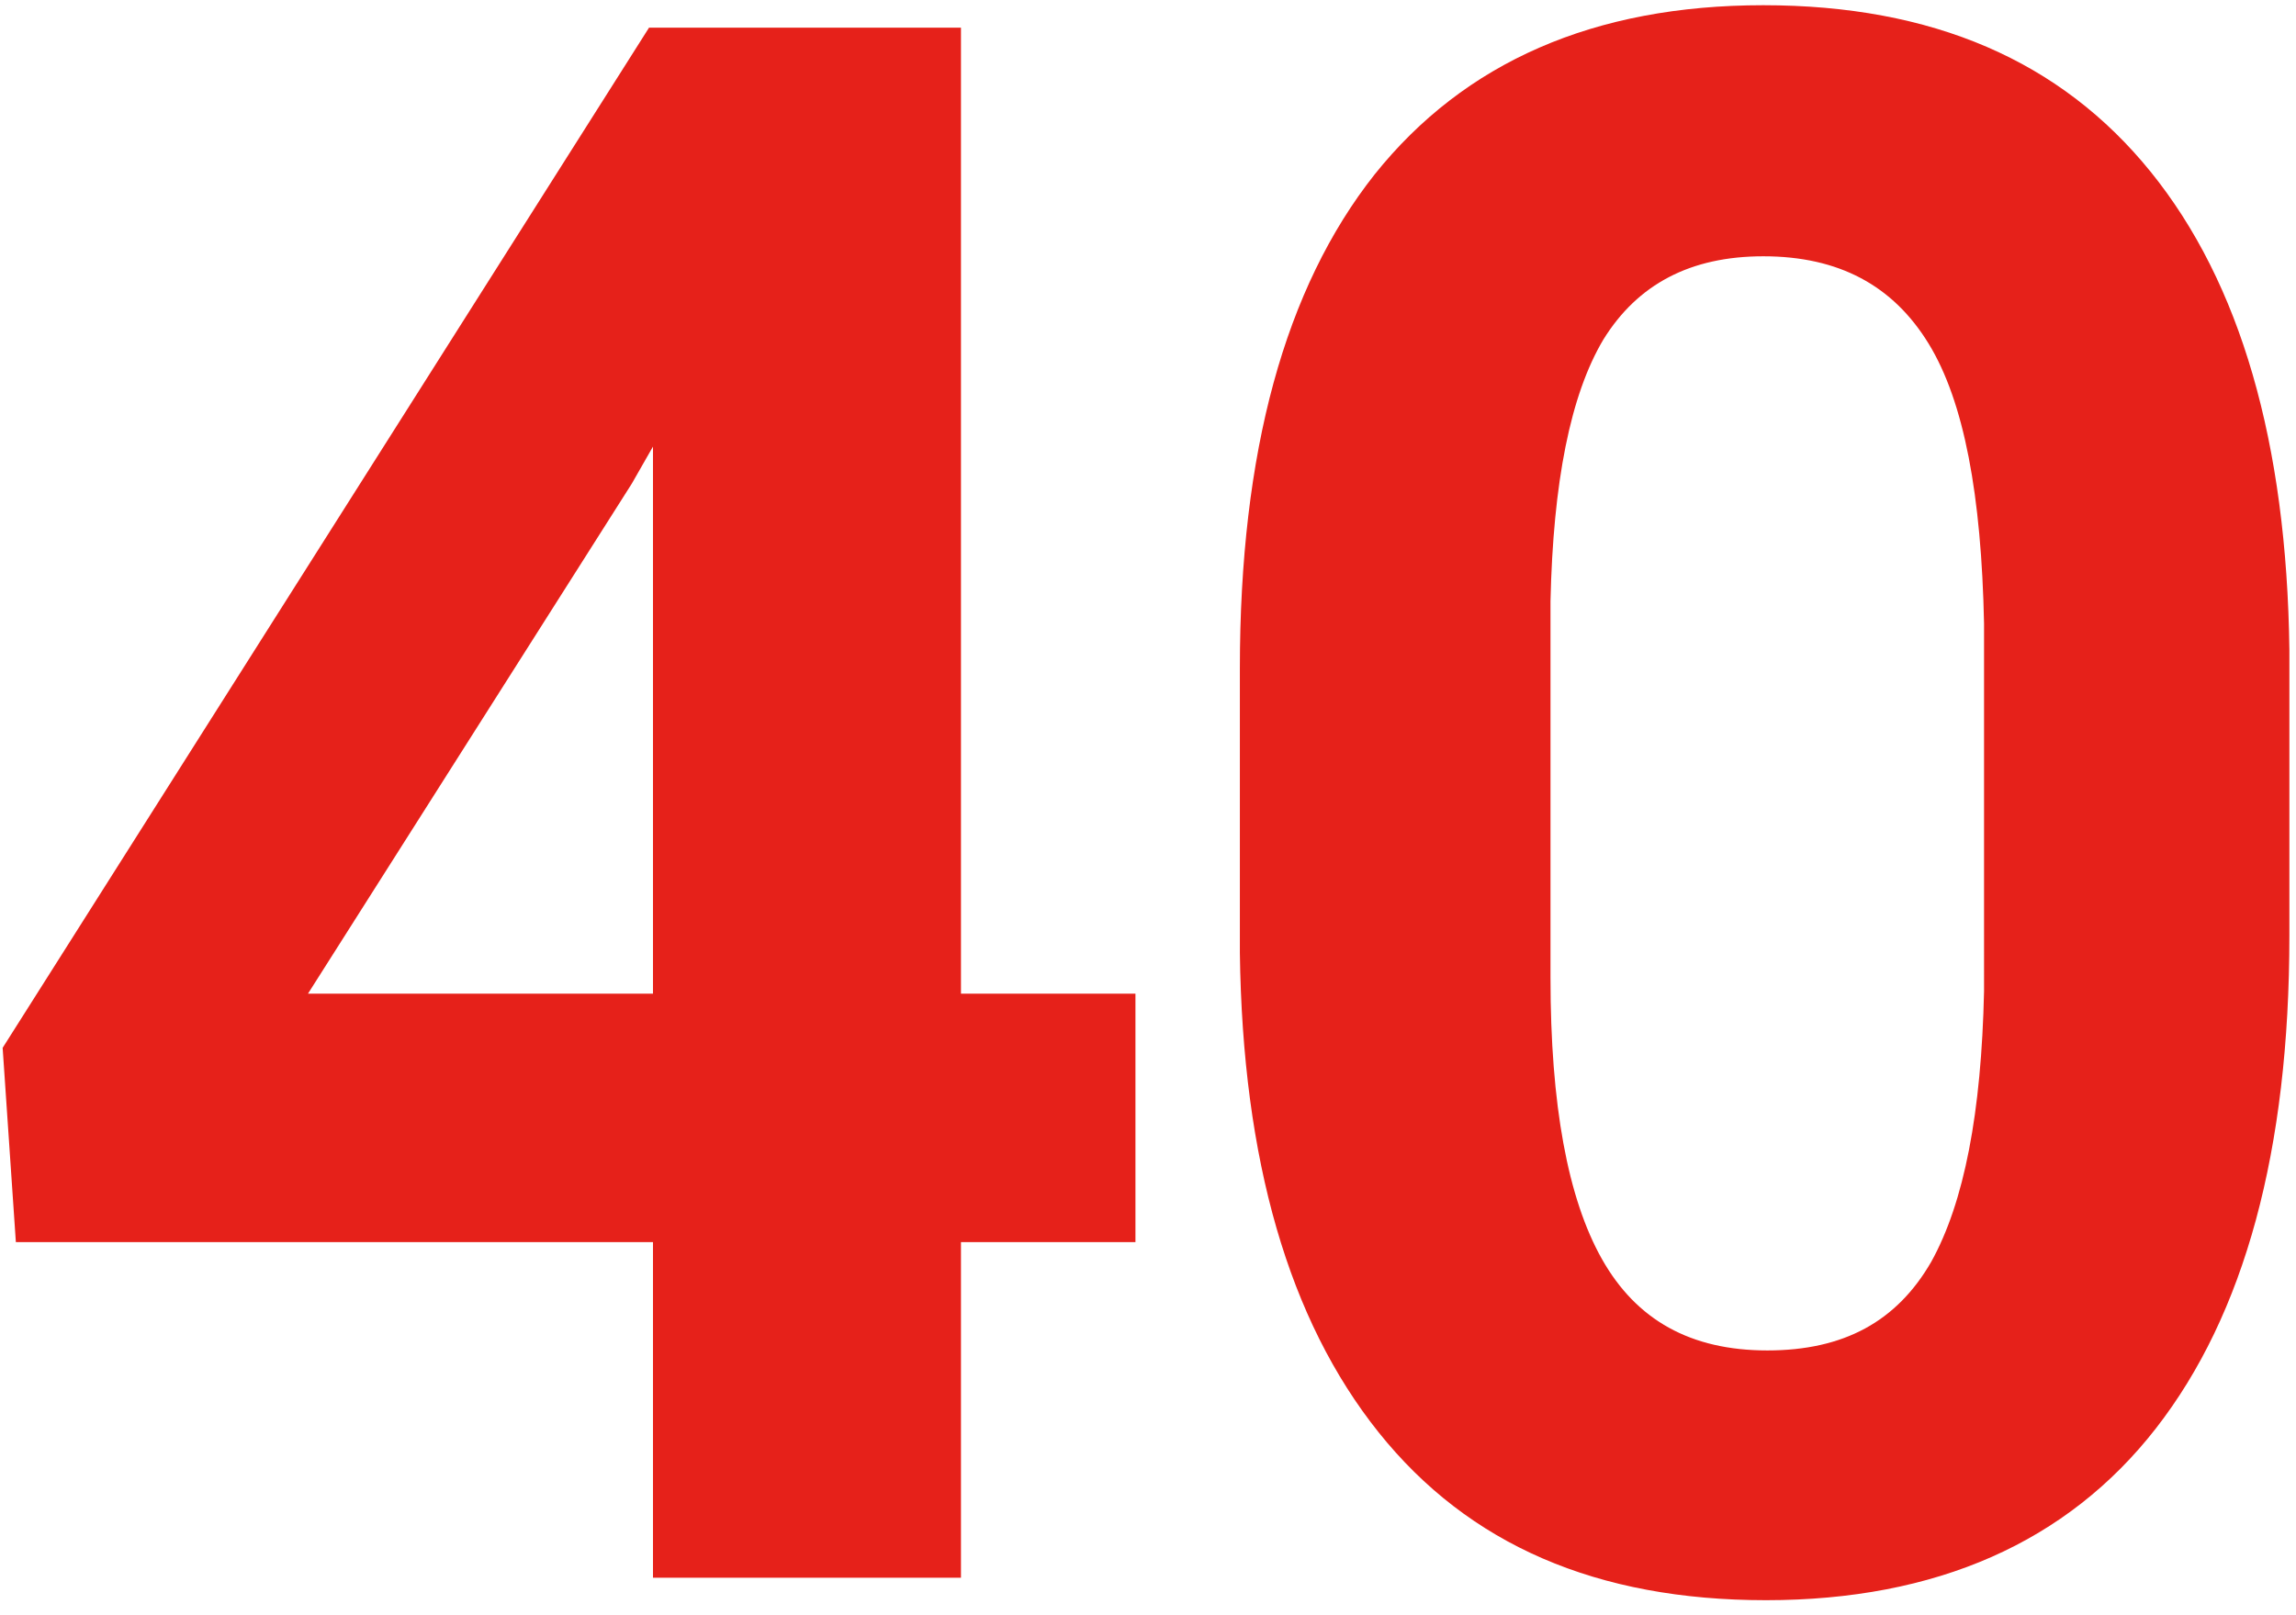
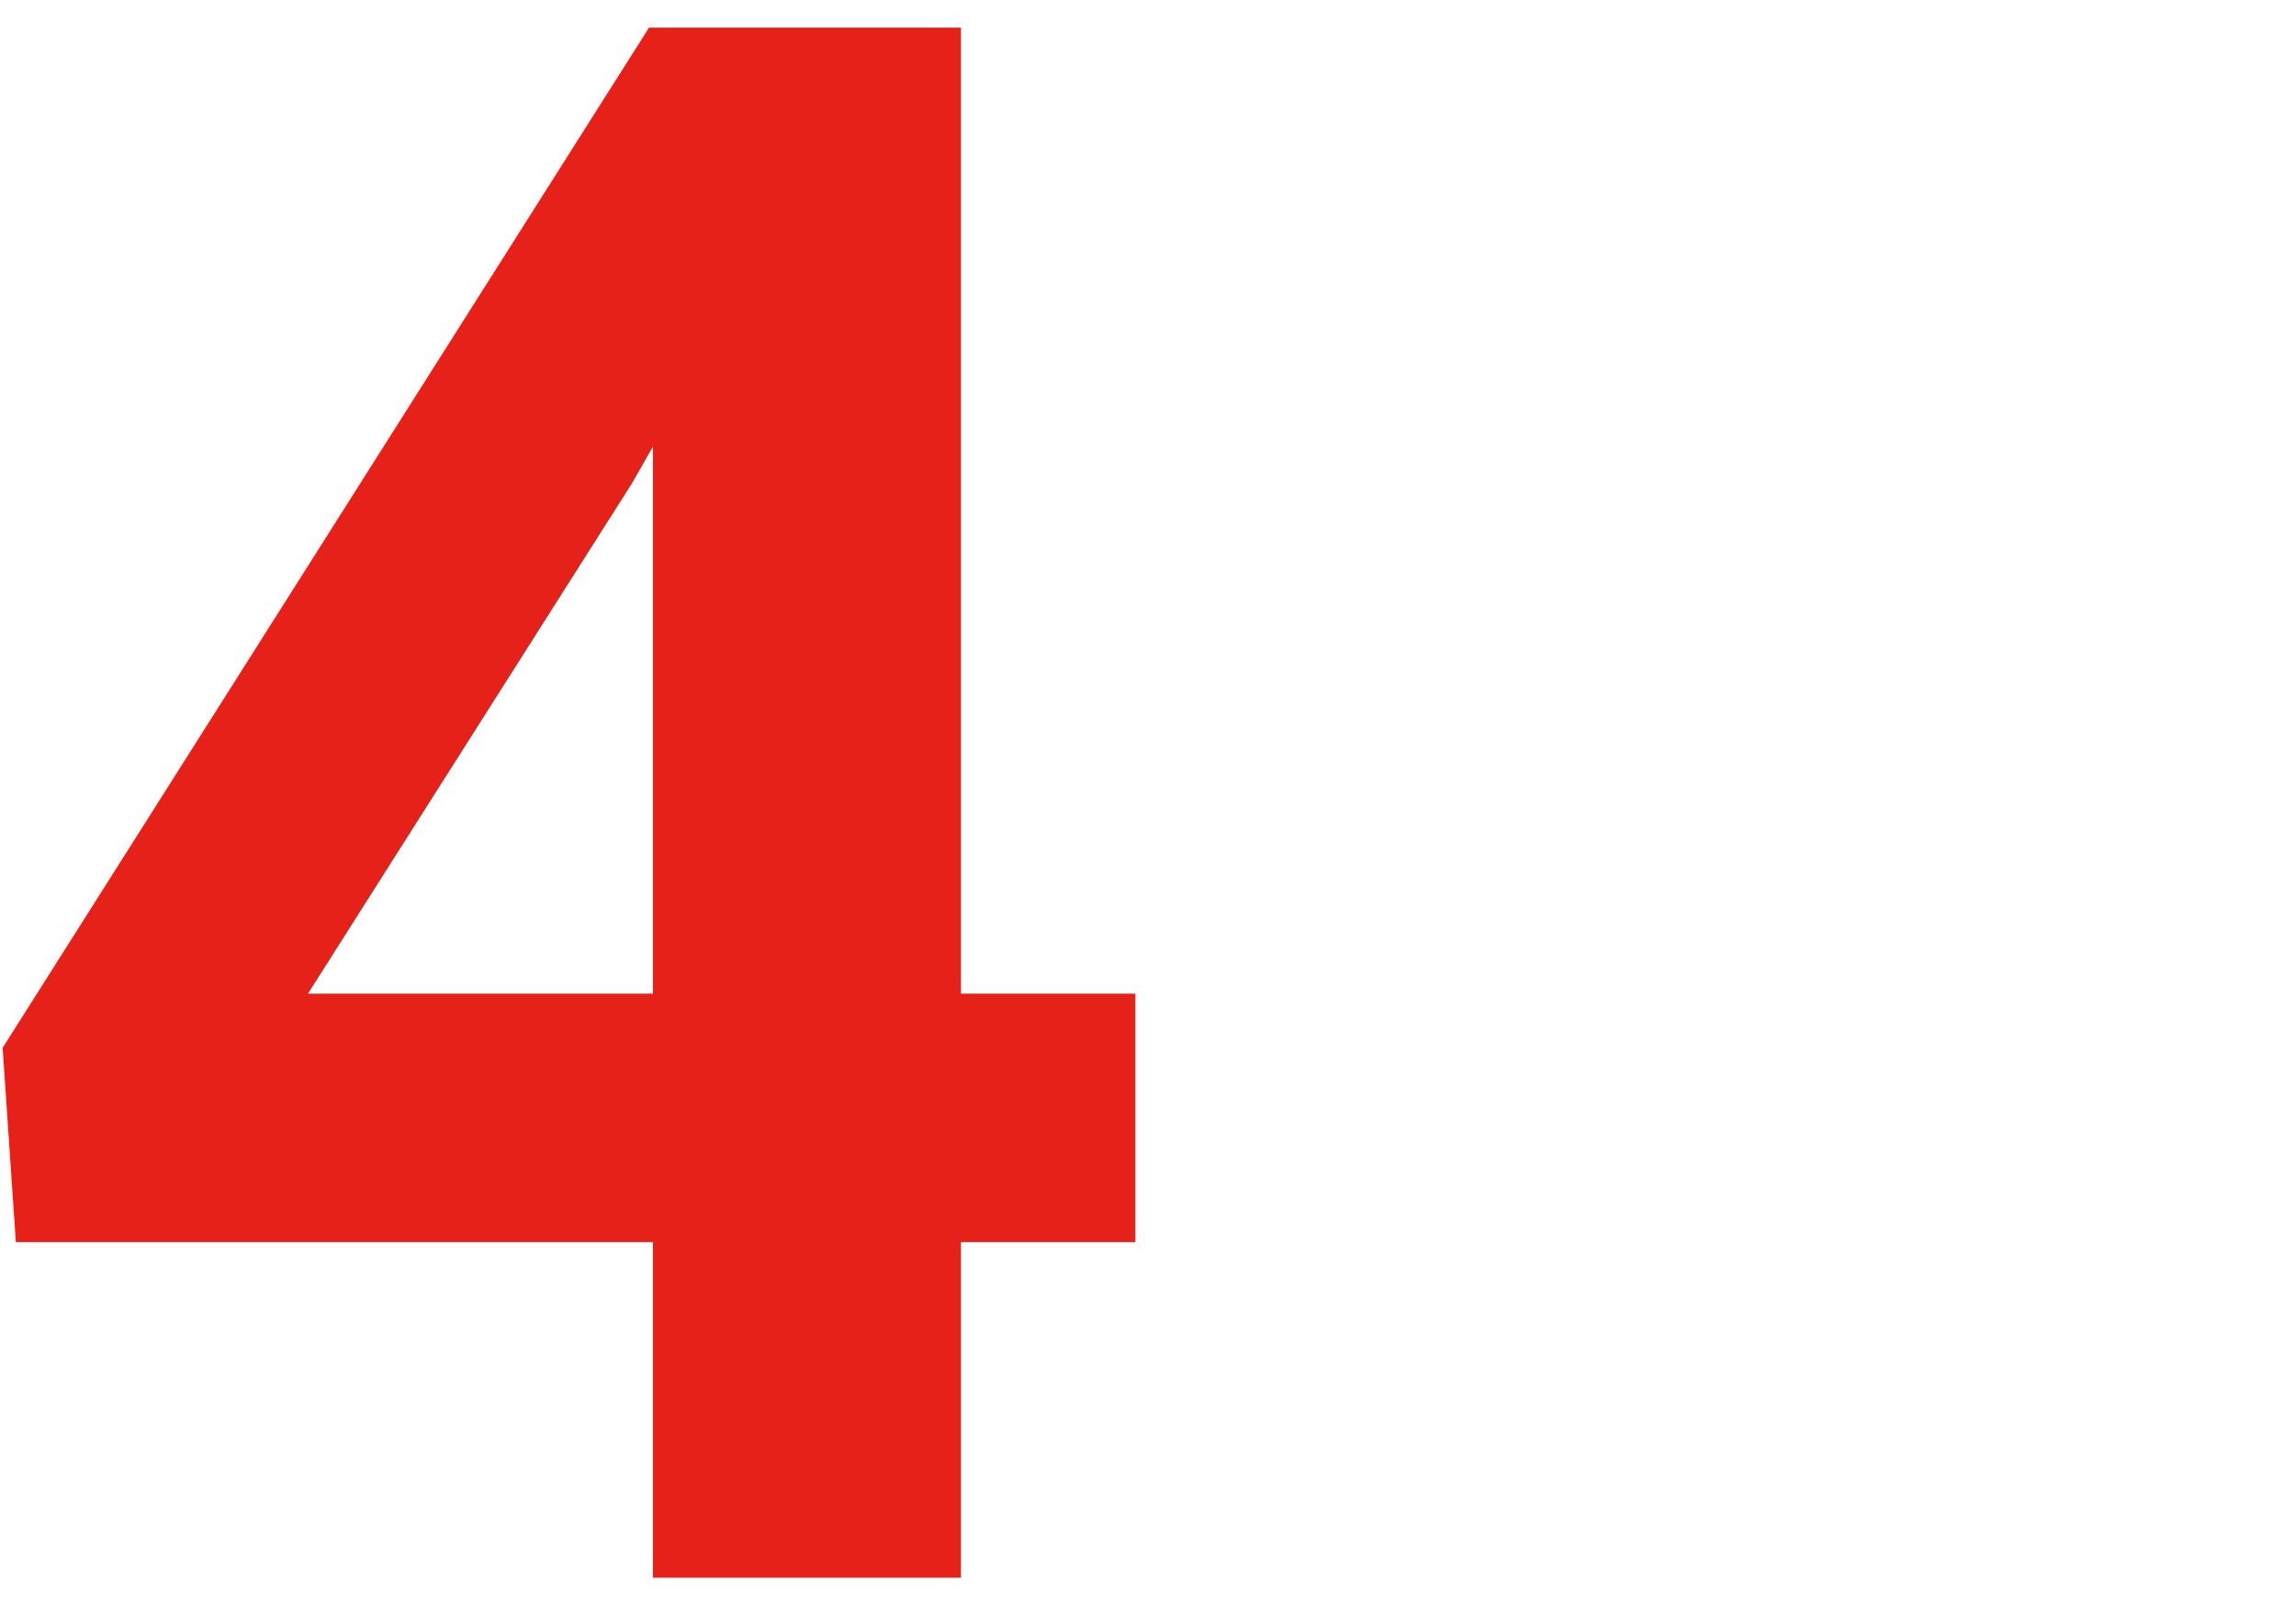
<svg xmlns="http://www.w3.org/2000/svg" version="1.1" x="0px" y="0px" width="171.336px" height="120.527px" viewBox="0 0 173.7 121" style="enable-background:new 0 0 173.7 121;" xml:space="preserve">
  <style type="text/css">
	.st0{fill:#FFFFFF;}
	.st1{fill:#1A1E2A;}
	.st2{opacity:0.3;fill:none;stroke:#FFFFFF;stroke-miterlimit:10;}
	.st3{fill:#E6211A;}
	.st4{opacity:0.5;}
	.st5{clip-path:url(#SVGID_00000015323347241827336210000004652255202562194063_);}
	.st6{clip-path:url(#SVGID_00000146461281562658975340000007475028669651799197_);}
	.st7{fill:#F5F5F5;}
	
		.st8{clip-path:url(#SVGID_00000095323293436945245390000011528552786801226887_);fill:#F2F6F8;stroke:#BED1DD;stroke-miterlimit:10;}
	.st9{clip-path:url(#SVGID_00000095323293436945245390000011528552786801226887_);fill:#DEE8EE;}
	.st10{clip-path:url(#SVGID_00000095323293436945245390000011528552786801226887_);fill:#FFFFFF;}
	.st11{clip-path:url(#SVGID_00000095323293436945245390000011528552786801226887_);fill:none;}
	
		.st12{clip-path:url(#SVGID_00000095323293436945245390000011528552786801226887_);fill:none;stroke:#BED1DD;stroke-linejoin:round;stroke-miterlimit:10;}
	.st13{clip-path:url(#SVGID_00000095323293436945245390000011528552786801226887_);fill:none;stroke:#BED1DD;stroke-miterlimit:10;}
	
		.st14{clip-path:url(#SVGID_00000095323293436945245390000011528552786801226887_);fill:#FFFFFF;stroke:#BED1DD;stroke-miterlimit:10;}
	
		.st15{clip-path:url(#SVGID_00000095323293436945245390000011528552786801226887_);fill:#FFFFFF;stroke:#7381A0;stroke-miterlimit:10;}
	.st16{clip-path:url(#SVGID_00000095323293436945245390000011528552786801226887_);fill:none;stroke:#7381A0;stroke-miterlimit:10;}
	.st17{clip-path:url(#SVGID_00000095323293436945245390000011528552786801226887_);fill:#E6211A;}
	
		.st18{clip-path:url(#SVGID_00000095323293436945245390000011528552786801226887_);fill:#7E8C94;stroke:#BED1DD;stroke-miterlimit:10;}
	
		.st19{clip-path:url(#SVGID_00000095323293436945245390000011528552786801226887_);fill:url(#SVGID_00000096772123625358709760000010171042566793198524_);}
	.st20{clip-path:url(#SVGID_00000095323293436945245390000011528552786801226887_);}
	.st21{fill:#191210;}
	.st22{fill:#999999;}
	
		.st23{clip-path:url(#SVGID_00000095323293436945245390000011528552786801226887_);fill:none;stroke:#E6211A;stroke-width:2;stroke-miterlimit:10;}
	.st24{clip-path:url(#SVGID_00000177450328375409151780000005637205463956506787_);}
	.st25{clip-path:url(#SVGID_00000118397498484959389020000000012647392694594207_);}
	.st26{clip-path:url(#SVGID_00000116193639447716466550000016892992464188063377_);}
	.st27{clip-path:url(#SVGID_00000091731321817630993670000007214802071003786171_);}
	.st28{clip-path:url(#SVGID_00000134248255003264013990000008779167569958506918_);}
	.st29{clip-path:url(#SVGID_00000005229385961393699770000014198446742407436705_);}
	.st30{clip-path:url(#SVGID_00000173160074220237838890000005597443071656768137_);}
	
		.st31{opacity:0.5;clip-path:url(#SVGID_00000173160074220237838890000005597443071656768137_);fill:url(#SVGID_00000008837821756248734280000017222657655184148135_);}
	.st32{fill:#FFFFFF;stroke:#1A1311;stroke-width:0.2;stroke-miterlimit:10;}
	.st33{clip-path:url(#SVGID_00000150060014126927753720000017193964286763441319_);}
	.st34{clip-path:url(#SVGID_00000072268193946581185770000006473525857102651312_);}
	.st35{clip-path:url(#SVGID_00000115491715837292570540000011959049137971777947_);}
	.st36{filter:url(#Adobe_OpacityMaskFilter);}
	.st37{opacity:0.5;mask:url(#SVGID_00000168092719729325691000000003116545144966282146_);}
	.st38{clip-path:url(#SVGID_00000101826117807229819080000008473889943160866477_);}
	.st39{fill:#B0BEC5;}
	.st40{fill:#45B8A0;}
	.st41{fill:#8675B4;}
	.st42{fill:#333333;}
	.st43{fill:none;stroke:#B0BEC5;stroke-miterlimit:10;}
	.st44{fill:#5A95CF;}
	.st45{clip-path:url(#SVGID_00000010311389387181096760000013602001521516962984_);}
	.st46{fill:none;stroke:#000000;stroke-miterlimit:10;}
	.st47{clip-path:url(#SVGID_00000059991690033087549930000007661652462418196612_);}
	.st48{clip-path:url(#SVGID_00000154398657833179941700000002077176296187452597_);}
	.st49{clip-path:url(#SVGID_00000016768059015283491150000001241585190042468794_);}
	.st50{clip-path:url(#SVGID_00000047768642376025282010000001428745425476537744_);}
	.st51{clip-path:url(#SVGID_00000065769545490472153740000005470710268939060868_);}
	.st52{opacity:0.7;fill:#FFFFFF;}
	.st53{clip-path:url(#SVGID_00000000181297844621261000000008131790515756626579_);}
	.st54{opacity:0.15;clip-path:url(#SVGID_00000000181297844621261000000008131790515756626579_);fill:#384C57;}
	.st55{clip-path:url(#SVGID_00000168076759089655472670000008016663922025185698_);}
	
		.st56{opacity:0.2;clip-path:url(#SVGID_00000168076759089655472670000008016663922025185698_);fill:url(#SVGID_00000080191137899731859010000016455278866736066722_);}
	.st57{clip-path:url(#SVGID_00000168802359511307341030000000244767095967338420_);}
	.st58{clip-path:url(#SVGID_00000034064875656502116170000017970053493596296613_);}
	.st59{fill-rule:evenodd;clip-rule:evenodd;fill:none;stroke:#333333;stroke-miterlimit:10;}
	.st60{clip-path:url(#SVGID_00000003791021441636545620000006904147256451898003_);}
	.st61{clip-path:url(#SVGID_00000016054416499755531450000014221965298461182384_);fill:#FFFFFF;}
	.st62{clip-path:url(#SVGID_00000016054416499755531450000014221965298461182384_);}
	
		.st63{clip-path:url(#SVGID_00000016054416499755531450000014221965298461182384_);fill:url(#SVGID_00000031180877593560349150000012947340769208748967_);}
	.st64{fill:#1A1311;}
	.st65{fill:#AAA9AE;}
	.st66{fill:#222838;}
	.st67{fill:#E6E6E6;}
	.st68{clip-path:url(#SVGID_00000067925627472969529780000014500912454661534602_);}
	.st69{clip-path:url(#SVGID_00000090262454287082588730000015852763987068067486_);}
	.st70{clip-path:url(#SVGID_00000103945941514624809320000007528791748887700152_);}
	
		.st71{fill:none;stroke:url(#SVGID_00000084495394797914571410000006074594659864672684_);stroke-width:2;stroke-linecap:round;stroke-linejoin:round;stroke-miterlimit:10;}
	
		.st72{fill:none;stroke:url(#SVGID_00000018927607506893622140000001144514223955482514_);stroke-width:2;stroke-linecap:round;stroke-linejoin:round;stroke-miterlimit:10;}
	
		.st73{fill:none;stroke:url(#SVGID_00000026162563417034135990000013366488750787246995_);stroke-width:2;stroke-linecap:round;stroke-linejoin:round;stroke-miterlimit:10;}
	
		.st74{fill:none;stroke:url(#SVGID_00000051342819082135104720000004067263346371689606_);stroke-width:2;stroke-linecap:round;stroke-linejoin:round;stroke-miterlimit:10;}
	
		.st75{fill:none;stroke:url(#SVGID_00000181061320829578347420000000005753157105077390_);stroke-width:2;stroke-linecap:round;stroke-linejoin:round;stroke-miterlimit:10;}
	
		.st76{fill:none;stroke:url(#SVGID_00000100362032502938959100000016809003489528456599_);stroke-width:2;stroke-linecap:round;stroke-linejoin:round;stroke-miterlimit:10;}
	
		.st77{fill:none;stroke:url(#SVGID_00000096754507605078765830000012082745351277929896_);stroke-width:2;stroke-linecap:round;stroke-linejoin:round;stroke-miterlimit:10;}
	
		.st78{fill:none;stroke:url(#SVGID_00000141436123680510649480000010757584806622357133_);stroke-width:2;stroke-linecap:round;stroke-linejoin:round;stroke-miterlimit:10;}
	
		.st79{fill:none;stroke:url(#SVGID_00000110438884725835564420000006672391581956447380_);stroke-width:2;stroke-linecap:round;stroke-linejoin:round;stroke-miterlimit:10;}
	
		.st80{fill:none;stroke:url(#SVGID_00000113312546074912186270000018294216544099450007_);stroke-width:2;stroke-linecap:round;stroke-linejoin:round;stroke-miterlimit:10;}
	
		.st81{fill:none;stroke:url(#SVGID_00000133506483376339906910000004163320961377530298_);stroke-width:2;stroke-linecap:round;stroke-linejoin:round;stroke-miterlimit:10;}
	
		.st82{fill:none;stroke:url(#SVGID_00000036225052073433232840000017474496355920608144_);stroke-width:2;stroke-linecap:round;stroke-linejoin:round;stroke-miterlimit:10;}
	
		.st83{fill:none;stroke:url(#SVGID_00000082348078216126580570000012389485924889711536_);stroke-width:2;stroke-linecap:round;stroke-linejoin:round;stroke-miterlimit:10;}
	
		.st84{fill:none;stroke:url(#SVGID_00000093867279419177995680000001754730787480920742_);stroke-width:2;stroke-linecap:round;stroke-linejoin:round;stroke-miterlimit:10;}
	
		.st85{fill:none;stroke:url(#SVGID_00000022530493213957487690000010935125366999802752_);stroke-width:2;stroke-linecap:round;stroke-linejoin:round;stroke-miterlimit:10;}
	
		.st86{fill:none;stroke:url(#SVGID_00000183239197852581663240000007682614513963769993_);stroke-width:2;stroke-linecap:round;stroke-linejoin:round;stroke-miterlimit:10;}
	
		.st87{fill:none;stroke:url(#SVGID_00000065048360207195793840000015083021442494782860_);stroke-width:2;stroke-linecap:round;stroke-linejoin:round;stroke-miterlimit:10;}
	
		.st88{fill:none;stroke:url(#SVGID_00000167387939192142750160000015625276659670006421_);stroke-width:2;stroke-linecap:round;stroke-linejoin:round;stroke-miterlimit:10;}
	
		.st89{fill:none;stroke:url(#SVGID_00000049221881580690729350000011101367248628805798_);stroke-width:2;stroke-linecap:round;stroke-linejoin:round;stroke-miterlimit:10;}
	
		.st90{fill:none;stroke:url(#SVGID_00000122694229608601689920000018291975949593408421_);stroke-width:2;stroke-linecap:round;stroke-linejoin:round;stroke-miterlimit:10;}
	
		.st91{fill:none;stroke:url(#SVGID_00000129891189466060783160000002551027759748714140_);stroke-width:2;stroke-linecap:round;stroke-linejoin:round;stroke-miterlimit:10;}
	
		.st92{fill:none;stroke:url(#SVGID_00000165922886410962347780000001041404917598131350_);stroke-width:2;stroke-linecap:round;stroke-linejoin:round;stroke-miterlimit:10;}
	
		.st93{fill:none;stroke:url(#SVGID_00000001660257855956491420000012407216591170887592_);stroke-width:2;stroke-linecap:round;stroke-linejoin:round;stroke-miterlimit:10;}
	
		.st94{fill:none;stroke:url(#SVGID_00000079467064607948338240000008614039062748037814_);stroke-width:2;stroke-linecap:round;stroke-linejoin:round;stroke-miterlimit:10;}
	
		.st95{fill:none;stroke:url(#SVGID_00000058582415918199509710000018217571411834230697_);stroke-width:2;stroke-linecap:round;stroke-linejoin:round;stroke-miterlimit:10;}
	.st96{clip-path:url(#SVGID_00000015329850403592512200000014825004935557168022_);}
	.st97{clip-path:url(#SVGID_00000183939868182607253370000010658796368009246337_);}
	.st98{clip-path:url(#SVGID_00000071538061663486601560000001416726762301488314_);}
	.st99{clip-path:url(#SVGID_00000011026589024305626670000012148776640378317191_);}
	.st100{clip-path:url(#SVGID_00000067941794647491596670000018149627985604079752_);}
	.st101{clip-path:url(#SVGID_00000081608450787203802160000007057975322086082749_);fill:#FFFFFF;}
	.st102{clip-path:url(#SVGID_00000081608450787203802160000007057975322086082749_);}
	
		.st103{clip-path:url(#SVGID_00000081608450787203802160000007057975322086082749_);fill:url(#SVGID_00000000925835701806494780000005126264991807957638_);}
	
		.st104{fill:none;stroke:url(#SVGID_00000169534624899321249050000005165749175848474509_);stroke-linecap:round;stroke-linejoin:round;stroke-miterlimit:10;}
	
		.st105{fill:none;stroke:url(#SVGID_00000118376334119295473830000009542437736539798175_);stroke-linecap:round;stroke-linejoin:round;stroke-miterlimit:10;}
	
		.st106{fill:none;stroke:url(#SVGID_00000088121208615400287900000013587709339265813919_);stroke-linecap:round;stroke-linejoin:round;stroke-miterlimit:10;}
	
		.st107{fill:none;stroke:url(#SVGID_00000061467506268508973940000008598965455428973979_);stroke-linecap:round;stroke-linejoin:round;stroke-miterlimit:10;}
	
		.st108{fill:none;stroke:url(#SVGID_00000106860379856222240750000010529499782381783699_);stroke-linecap:round;stroke-linejoin:round;stroke-miterlimit:10;}
	
		.st109{fill:none;stroke:url(#SVGID_00000044895057691315623100000005464354946042710197_);stroke-linecap:round;stroke-linejoin:round;stroke-miterlimit:10;}
	
		.st110{fill:none;stroke:url(#SVGID_00000111880798936298153230000004433568675045661354_);stroke-linecap:round;stroke-linejoin:round;stroke-miterlimit:10;}
	
		.st111{fill:none;stroke:url(#SVGID_00000052807317495351554890000000217100590031627410_);stroke-linecap:round;stroke-linejoin:round;stroke-miterlimit:10;}
	
		.st112{fill:none;stroke:url(#SVGID_00000083808820794784463610000000936829102737156494_);stroke-linecap:round;stroke-linejoin:round;stroke-miterlimit:10;}
	
		.st113{fill:none;stroke:url(#SVGID_00000104664850369430797190000004023361262649692594_);stroke-linecap:round;stroke-linejoin:round;stroke-miterlimit:10;}
	
		.st114{fill:none;stroke:url(#SVGID_00000083048403667488552770000011717660152731609499_);stroke-linecap:round;stroke-linejoin:round;stroke-miterlimit:10;}
	
		.st115{fill:none;stroke:url(#SVGID_00000157281893029443536370000015761165249293521062_);stroke-linecap:round;stroke-linejoin:round;stroke-miterlimit:10;}
	
		.st116{fill:none;stroke:url(#SVGID_00000181765642038766173250000012033584231761767085_);stroke-linecap:round;stroke-linejoin:round;stroke-miterlimit:10;}
	
		.st117{fill:none;stroke:url(#SVGID_00000115501755604962500580000013067226535810141848_);stroke-linecap:round;stroke-linejoin:round;stroke-miterlimit:10;}
	
		.st118{fill:none;stroke:url(#SVGID_00000041975235505209694150000008066425932943278008_);stroke-linecap:round;stroke-linejoin:round;stroke-miterlimit:10;}
	
		.st119{fill:none;stroke:url(#SVGID_00000007421974140388618090000007694216611342364601_);stroke-linecap:round;stroke-linejoin:round;stroke-miterlimit:10;}
	
		.st120{fill:none;stroke:url(#SVGID_00000072982312461395336250000009572133692882281629_);stroke-linecap:round;stroke-linejoin:round;stroke-miterlimit:10;}
	
		.st121{fill:none;stroke:url(#SVGID_00000103261060610700078040000014186870814184478640_);stroke-linecap:round;stroke-linejoin:round;stroke-miterlimit:10;}
	
		.st122{fill:none;stroke:url(#SVGID_00000064355380495646738390000009534990107399916969_);stroke-linecap:round;stroke-linejoin:round;stroke-miterlimit:10;}
	
		.st123{fill:none;stroke:url(#SVGID_00000011746001385114523170000011278123603183421578_);stroke-linecap:round;stroke-linejoin:round;stroke-miterlimit:10;}
	
		.st124{fill:none;stroke:url(#SVGID_00000080188568388595546440000007226787710459602831_);stroke-linecap:round;stroke-linejoin:round;stroke-miterlimit:10;}
	
		.st125{fill:none;stroke:url(#SVGID_00000173844553954126695810000015826733208287275397_);stroke-linecap:round;stroke-linejoin:round;stroke-miterlimit:10;}
	
		.st126{fill:none;stroke:url(#SVGID_00000093894202341900949000000015327265557105454221_);stroke-linecap:round;stroke-linejoin:round;stroke-miterlimit:10;}
	
		.st127{fill:none;stroke:url(#SVGID_00000161618619235624788050000010918280131500512415_);stroke-linecap:round;stroke-linejoin:round;stroke-miterlimit:10;}
	
		.st128{fill:none;stroke:url(#SVGID_00000096018818329258676740000000293570339758587311_);stroke-linecap:round;stroke-linejoin:round;stroke-miterlimit:10;}
	
		.st129{clip-path:url(#SVGID_00000011023041318763423110000012322133389218730116_);fill:url(#SVGID_00000137090981153710124990000000877830492610190761_);}
	.st130{clip-path:url(#SVGID_00000116193541616727474960000014320463452116651914_);}
	.st131{clip-path:url(#SVGID_00000134234913083074618900000008452807727485441938_);}
	.st132{clip-path:url(#SVGID_00000147215106491640983970000016215735075550098847_);}
	.st133{clip-path:url(#SVGID_00000173863635010548888350000017033756899142570928_);}
	.st134{opacity:0.1;clip-path:url(#SVGID_00000173863635010548888350000017033756899142570928_);}
	
		.st135{opacity:0.5;clip-path:url(#SVGID_00000173863635010548888350000017033756899142570928_);fill:url(#SVGID_00000038405317289768313620000016488208816700300975_);}
	.st136{clip-path:url(#SVGID_00000121268642919319567600000008864224120989118138_);}
	
		.st137{clip-path:url(#SVGID_00000121268642919319567600000008864224120989118138_);fill:url(#SVGID_00000075865045383308650170000012468371849373354402_);}
	.st138{clip-path:url(#SVGID_00000018236596847632995310000008866968222680996495_);}
	.st139{opacity:0.8;fill:#FFFFFF;}
	.st140{opacity:0.7;}
	.st141{fill:none;stroke:#FFFFFF;stroke-miterlimit:10;}
	.st142{clip-path:url(#SVGID_00000070806003896337163290000017057077146262817710_);}
	
		.st143{opacity:0.5;clip-path:url(#SVGID_00000070806003896337163290000017057077146262817710_);fill:url(#SVGID_00000031197787393847939810000008805671630928894089_);}
	.st144{clip-path:url(#SVGID_00000018224930380147082720000003714019987510842042_);}
	.st145{clip-path:url(#SVGID_00000136412906625005241520000014244143858874674818_);}
	.st146{clip-path:url(#SVGID_00000119832942276435612370000004283113426805944974_);}
	.st147{clip-path:url(#SVGID_00000081640305413823792190000008303311689130498739_);}
	.st148{clip-path:url(#SVGID_00000167372932610034546190000006412174308459167403_);}
	.st149{fill:#808080;}
	.st150{clip-path:url(#SVGID_00000079485385867939169650000009512882856694352815_);}
	.st151{clip-path:url(#SVGID_00000021089580199090604550000002275034103717256616_);}
	.st152{clip-path:url(#SVGID_00000150098951102874803900000003096925032958830738_);}
	.st153{clip-path:url(#SVGID_00000111911734226523180490000017731974866499136654_);}
	.st154{clip-path:url(#SVGID_00000168075488393542914700000013782016031350482094_);}
	.st155{clip-path:url(#SVGID_00000113354715506212496810000012346815977657362602_);}
	.st156{clip-path:url(#SVGID_00000087373713573718369300000012824268585833360317_);}
	.st157{clip-path:url(#SVGID_00000168814792332232736400000016042340300578646931_);}
	
		.st158{opacity:0.5;clip-path:url(#SVGID_00000168814792332232736400000016042340300578646931_);fill:url(#SVGID_00000158021255564520172840000013351363952842404528_);}
	.st159{clip-path:url(#SVGID_00000080176146643248618310000005668297915676890766_);}
	.st160{clip-path:url(#SVGID_00000065046523310040959200000012089696800780795265_);}
	.st161{filter:url(#Adobe_OpacityMaskFilter_00000183966853950194241810000007013646559427743914_);}
	.st162{opacity:0.5;mask:url(#SVGID_00000100349050938812655610000012711951876216302988_);}
	.st163{clip-path:url(#SVGID_00000168107114838642840790000017779097994340948631_);}
	.st164{clip-path:url(#SVGID_00000122720969699570912240000007275800696188811181_);}
	.st165{fill:none;stroke:#E6211A;stroke-miterlimit:10;}
	.st166{clip-path:url(#SVGID_00000094618149805959193220000002950397654316328889_);}
	.st167{opacity:0.4;fill:#FFFFFF;}
	.st168{opacity:0.8;}
	.st169{opacity:0.3;fill:#FFFFFF;}
	.st170{fill:#A7BAC6;}
	.st171{clip-path:url(#SVGID_00000157265782827153905090000013690241206870280627_);}
	.st172{clip-path:url(#SVGID_00000001629024226122412420000001085275954297509045_);}
	.st173{fill:#5E80A2;}
	.st174{opacity:0.7;fill:url(#SVGID_00000131326482305662311400000012803032560013986723_);}
	.st175{clip-path:url(#SVGID_00000058555025610800128540000016178180351291891126_);}
	
		.st176{opacity:0.7;clip-path:url(#SVGID_00000058555025610800128540000016178180351291891126_);fill:url(#SVGID_00000177482612870351425050000010796769102066420924_);}
	.st177{clip-path:url(#SVGID_00000132068343095521539830000015399615800804490681_);}
	.st178{opacity:0.8;fill:#E6211A;}
	.st179{fill:url(#SVGID_00000043431075441657608280000004809426741763629463_);}
	.st180{fill:url(#SVGID_00000085941172237617544910000001558947316007717818_);}
	.st181{fill:url(#SVGID_00000026868703480659631680000010597774698014820758_);}
	.st182{fill:url(#SVGID_00000071547037248789566510000004932605647392455356_);}
	.st183{fill:url(#SVGID_00000096028189050773643250000003139443456929810345_);}
	.st184{fill:url(#SVGID_00000073693529273417120710000006456521662366644127_);}
	.st185{fill:url(#SVGID_00000152255085559526341990000016159168718277220791_);}
	.st186{fill:url(#SVGID_00000163056101229629894500000012823864858374531968_);}
	.st187{fill:url(#SVGID_00000007430922971436326300000017770036535419092381_);}
	.st188{fill:url(#SVGID_00000178205309171737151770000018249800608130349227_);}
	.st189{fill:url(#SVGID_00000157274357396089171410000013831752834929155491_);}
	.st190{fill:url(#SVGID_00000163769799636702715400000003135526572477864888_);}
	.st191{fill:url(#SVGID_00000075145790940236330540000015851687661975041668_);}
	.st192{fill:url(#SVGID_00000181087252450469761770000017795412466777457596_);}
	.st193{fill:url(#SVGID_00000130644998306068175900000005250873571898186119_);}
	.st194{fill:url(#SVGID_00000145760070429900018440000010883163259589983617_);}
	.st195{fill:url(#SVGID_00000150088128436047663150000013765707520950322352_);}
	.st196{fill:url(#SVGID_00000043433226135923295700000014078122482623408034_);}
	.st197{fill:url(#SVGID_00000133528971171510309020000009271857524084970160_);}
	.st198{fill:url(#SVGID_00000138542903546089303430000003365375986051466652_);}
	.st199{fill:url(#SVGID_00000176757852713177011920000010780022236826196645_);}
	.st200{fill:url(#SVGID_00000070798336488399320280000000237668674425129637_);}
	.st201{fill:url(#SVGID_00000071522372529603110550000010054667007809173636_);}
	.st202{fill:url(#SVGID_00000003086440474130534700000001483685007505406083_);}
	.st203{fill:url(#SVGID_00000039132436271750945380000008953545761522559369_);}
	.st204{fill:url(#SVGID_00000127760904332705322780000004278560182073183632_);}
	.st205{opacity:0.7;clip-path:url(#SVGID_00000132068343095521539830000015399615800804490681_);}
	.st206{opacity:0.2;fill:url(#SVGID_00000059993639737620854270000000260051728233347480_);}
	.st207{fill:url(#SVGID_00000142864551847986921310000002340068305794465435_);}
	.st208{fill:url(#SVGID_00000086689989977932423100000000730498453876908676_);}
	.st209{fill:url(#SVGID_00000174577337708227050800000004994620583178251188_);}
	.st210{fill:url(#SVGID_00000083089485498423041470000014200087619112142508_);}
	.st211{fill:url(#SVGID_00000078045380014943276250000004455859567470553018_);}
	.st212{fill:url(#SVGID_00000013180042807534687970000013949995497149199254_);}
	.st213{fill:url(#SVGID_00000155869501500625033340000012128098294619008692_);}
	.st214{fill:url(#SVGID_00000173852049731703388750000014360942593879871364_);}
	.st215{fill:url(#SVGID_00000007410860073420701710000016900248466426817197_);}
	.st216{fill:url(#SVGID_00000029032952439464080870000014021109384653818251_);}
	.st217{fill:url(#SVGID_00000103239393009340493590000016468384241896078515_);}
	.st218{fill:url(#SVGID_00000086653601555351083470000001354098457332733857_);}
	.st219{fill:url(#SVGID_00000109019127000193171210000002471129446586041753_);}
	.st220{fill:url(#SVGID_00000056406615208850933780000004126647863218768529_);}
	.st221{fill:url(#SVGID_00000139274722921850544710000015065233932728722067_);}
	.st222{fill:url(#SVGID_00000034783045892022341550000009679340481924608914_);}
	.st223{fill:url(#SVGID_00000029761223286056270280000014292245640691812998_);}
	.st224{fill:url(#SVGID_00000109024282714917472140000014973157673017498527_);}
	.st225{fill:url(#SVGID_00000009560702228363003470000001607663378646527876_);}
	.st226{fill:url(#SVGID_00000042707730792561721960000000112726046055828896_);}
	.st227{fill:url(#SVGID_00000165192795668836877420000017513000010346432175_);}
	.st228{fill:url(#SVGID_00000169533164833276723260000018265661345476264106_);}
	.st229{fill:url(#SVGID_00000098915815305848979200000012604336372490125724_);}
	.st230{fill:url(#SVGID_00000030458414753257948510000004846300820627760517_);}
	.st231{fill:url(#SVGID_00000055675939160148601230000011195423513198339235_);}
	.st232{fill:url(#SVGID_00000054984688917391053330000007630042434542115772_);}
	.st233{opacity:0.8;fill:url(#SVGID_00000008134855093502292620000000885702126135054491_);}
	.st234{opacity:0.8;fill:url(#SVGID_00000095312376175104093440000009709937432725675401_);}
	.st235{fill:url(#SVGID_00000150098741882649039380000003340678102689411494_);}
	.st236{fill:url(#SVGID_00000173124703408054967600000005927569873321670798_);}
	.st237{opacity:0.6;}
	.st238{clip-path:url(#SVGID_00000157997656314112946870000008288293404671652497_);}
	.st239{opacity:0.35;fill:url(#SVGID_00000160150791256324691100000011950073816236328094_);}
	.st240{opacity:0.7;fill:#E6211A;}
	.st241{opacity:0.8;fill:#1A1E2A;}
	.st242{opacity:0.9;fill:#E6211A;}
	.st243{opacity:0.85;fill:#1A1E2A;}
	.st244{opacity:0.9;fill:#1A1E2A;}
	.st245{fill:url(#SVGID_00000058560288640910949460000007773050927217598607_);}
	.st246{fill:url(#SVGID_00000026153440896901350880000009142181087868062864_);}
	.st247{fill:url(#SVGID_00000005248375871171328190000018179137769280091524_);}
	.st248{fill:url(#SVGID_00000093163715637637622090000010504019344430694826_);}
	.st249{fill:url(#SVGID_00000026128729773121738320000012541440560943429505_);}
	.st250{opacity:0.3;fill:url(#SVGID_00000081641965929756239750000001368740231632863621_);}
	.st251{clip-path:url(#SVGID_00000052085461454134594910000005320675514556656032_);}
	.st252{opacity:0.35;fill:url(#SVGID_00000103253583519230820700000010836253058768336831_);}
	.st253{fill:url(#SVGID_00000058558965631781824520000001850481704830520473_);}
	.st254{fill:url(#SVGID_00000088828273444821306080000009813701614954936196_);}
	.st255{fill:url(#SVGID_00000133531510024663375580000014678097071951509397_);}
	.st256{fill:url(#SVGID_00000008140521816389313570000015996504739642382480_);}
	.st257{fill:url(#SVGID_00000070112698762947108770000007337729865380406674_);}
	.st258{opacity:0.3;fill:url(#SVGID_00000157284112433821159250000005628925320514401427_);}
	.st259{clip-path:url(#SVGID_00000096025691356671716240000002914243230258512302_);}
	.st260{clip-path:url(#SVGID_00000090269414922179763000000002758841984651485622_);}
	.st261{opacity:0.35;fill:url(#SVGID_00000150783457489894361300000002362057631723364494_);}
	.st262{fill:url(#SVGID_00000134221640039316841470000002038372086868188571_);}
	.st263{fill:url(#SVGID_00000023969932668382008840000003075850397601094049_);}
	.st264{fill:url(#SVGID_00000106106866122059219050000001202942703789282694_);}
	.st265{fill:url(#SVGID_00000182521425892638133740000017707228650518395053_);}
	.st266{fill:url(#SVGID_00000067209611966530897090000017506375942702586781_);}
	.st267{opacity:0.3;fill:url(#SVGID_00000041987048795458992020000012103713984402843008_);}
	.st268{clip-path:url(#SVGID_00000077284907404244183500000003832491516689858693_);}
	.st269{opacity:0.35;fill:url(#SVGID_00000005967225711995867150000018329955631402130309_);}
	.st270{fill:url(#SVGID_00000023245909500423128900000008645646431648002955_);}
	.st271{fill:url(#SVGID_00000011745492445470297250000005504892943870081966_);}
	.st272{fill:url(#SVGID_00000144325299641995842930000007801706794456842406_);}
	.st273{fill:url(#SVGID_00000080183765647066140960000005006759782751659454_);}
	.st274{fill:url(#SVGID_00000060004688192320758420000012112453465869640598_);}
	.st275{opacity:0.3;fill:url(#SVGID_00000132078249287915442730000012100135139122296251_);}
	.st276{clip-path:url(#SVGID_00000114066170241909038920000015624097555691924914_);}
	.st277{opacity:0.6;clip-path:url(#SVGID_00000013877215663707171330000016852903455920460176_);}
	.st278{opacity:0.9;}
	.st279{fill:url(#SVGID_00000043455467966281912510000009620409261300755348_);}
	.st280{fill:url(#SVGID_00000130617862393346484440000004441556430137771400_);}
	.st281{fill:url(#SVGID_00000122683500201674770260000002280392914957261244_);}
	.st282{fill:url(#SVGID_00000168106065856203223570000011598497941498470809_);}
	.st283{fill:url(#SVGID_00000180347392507484599160000012140572565261378191_);}
	.st284{fill:url(#SVGID_00000077286367366837496720000004430587687700727462_);}
	.st285{fill:url(#SVGID_00000134971052130813951350000007591662307822250415_);}
	.st286{fill:url(#SVGID_00000111177612441485545570000002000518876941267899_);}
	.st287{fill:url(#SVGID_00000034069286677231211940000001880832906920774576_);}
	.st288{fill:url(#SVGID_00000065066818622914191160000006826346565540523930_);}
	.st289{fill:url(#SVGID_00000044890038842371250630000007832486409908843443_);}
	.st290{fill:url(#SVGID_00000111185103611381762260000015115001610553564572_);}
	.st291{fill:url(#SVGID_00000026152911259346221050000016475610189008736691_);}
	.st292{fill:url(#SVGID_00000077286371258320498870000014902294334749300387_);}
	.st293{fill:url(#SVGID_00000015352904228652342700000012929786986749925255_);}
	.st294{fill:url(#SVGID_00000094580461766362853640000002379600604826377121_);}
	.st295{fill:url(#SVGID_00000018959758916755432130000011227270092184388230_);}
	.st296{fill:url(#SVGID_00000072250533807854893980000002456575846351876540_);}
	.st297{fill:url(#SVGID_00000160883724077041431530000000120198814961679027_);}
	.st298{fill:url(#SVGID_00000022536871513394593440000003727003494096501390_);}
	.st299{fill:url(#SVGID_00000045613657237629357160000008999976113396262048_);}
	.st300{fill:url(#SVGID_00000100341749022351143040000006568165436413875126_);}
	.st301{fill:url(#SVGID_00000041979153066263671000000001782462010043240344_);}
	.st302{fill:url(#SVGID_00000154404551986394344140000004009446135784445341_);}
	.st303{fill:url(#SVGID_00000041265351358729254750000014540381930107455876_);}
	.st304{fill:url(#SVGID_00000182511818476967494040000017240665541073241224_);}
	.st305{fill:url(#SVGID_00000145049089066289780510000011965165964405454749_);}
	.st306{fill:url(#SVGID_00000124870257802528545720000002291919232640530363_);}
	.st307{fill:url(#SVGID_00000118395671351344191540000006024623852891983488_);}
	.st308{fill:url(#SVGID_00000107577794620116568880000007032834671385889414_);}
	.st309{fill:url(#SVGID_00000023960727160270551960000012854413042078489999_);}
	.st310{fill:url(#SVGID_00000094613566200192640910000016495307097922435994_);}
	.st311{fill:url(#SVGID_00000028294905285710360830000002957586234834212005_);}
	.st312{fill:url(#SVGID_00000132082885726194578340000011655205625983351704_);}
	.st313{clip-path:url(#SVGID_00000059275320713781854910000002739441096137327039_);}
	.st314{opacity:0.6;clip-path:url(#SVGID_00000005242918038243278060000006298754318381291941_);}
	.st315{fill:url(#SVGID_00000170273632698506025890000003266281364553899412_);}
	.st316{fill:url(#SVGID_00000106829015064075649370000012023632139605132699_);}
	.st317{opacity:0.8;fill:url(#SVGID_00000155845202696790768150000016980141803257787057_);}
	.st318{opacity:0.8;fill:url(#SVGID_00000037681653887056657700000002663713342329309828_);}
	.st319{fill:url(#SVGID_00000129167880402903591810000017804023616828423070_);}
	.st320{fill:url(#SVGID_00000017487111241947622320000009702481548453174928_);}
	.st321{opacity:0.8;fill:url(#SVGID_00000068645022498688086570000003866496582059050377_);}
	.st322{opacity:0.8;fill:url(#SVGID_00000021095758324482871320000012652860620364682374_);}
	.st323{clip-path:url(#SVGID_00000029751622595139348550000008407173669645232256_);}
	.st324{opacity:0.35;fill:url(#SVGID_00000137816683550936752840000002608250925174140544_);}
	.st325{fill:url(#SVGID_00000130619103498359399290000001630700506809577906_);}
	.st326{fill:url(#SVGID_00000076565611798273112050000017724678536500668831_);}
	.st327{fill:url(#SVGID_00000183218202309581749150000004469473072894915479_);}
	.st328{fill:url(#SVGID_00000163068805900456931030000009301705613503961009_);}
	.st329{fill:url(#SVGID_00000082362340822967703370000010040867910948786328_);}
	.st330{opacity:0.3;fill:url(#SVGID_00000089544096192587128470000010408612389680110236_);}
	.st331{clip-path:url(#SVGID_00000034781364448967231160000009664331333222171040_);}
	.st332{opacity:0.35;fill:url(#SVGID_00000158733143698968427500000003000928914603265940_);}
	.st333{fill:url(#SVGID_00000177452463538000151660000012358288108662124701_);}
	.st334{fill:url(#SVGID_00000057111781857575250260000017388757455536341893_);}
	.st335{fill:url(#SVGID_00000051346531802986719250000017276864354136353427_);}
	.st336{fill:url(#SVGID_00000137122262481991157180000005858951434240693934_);}
	.st337{fill:url(#SVGID_00000116208542519806398760000009292029196122898569_);}
	.st338{opacity:0.3;fill:url(#SVGID_00000152976459880045846360000002756128849776744343_);}
	.st339{clip-path:url(#SVGID_00000080910366961534807090000013318646786406325921_);}
	.st340{clip-path:url(#SVGID_00000164471557522261854700000013243596553885062806_);}
	.st341{opacity:0.35;fill:url(#SVGID_00000067226558968263861550000016953427769727215770_);}
	.st342{fill:url(#SVGID_00000120532970070722269880000002191821375162416281_);}
	.st343{fill:url(#SVGID_00000159456201876154114760000003163233640750337426_);}
	.st344{fill:url(#SVGID_00000168808819414194230990000017422286949044339894_);}
	.st345{fill:url(#SVGID_00000101803165474015141140000012594624987036226466_);}
	.st346{fill:url(#SVGID_00000168800561814691970620000008230753891508637865_);}
	.st347{opacity:0.3;fill:url(#SVGID_00000083785350519745870960000013122690872709811870_);}
	.st348{clip-path:url(#SVGID_00000172430067651025963020000018260139369592926345_);}
	.st349{clip-path:url(#SVGID_00000111192146610386541300000013851637619081506494_);}
	.st350{opacity:0.35;fill:url(#SVGID_00000057145080200857517320000009022986455918483893_);}
	.st351{fill:url(#SVGID_00000118384195628004844500000005622143802391273355_);}
	.st352{fill:url(#SVGID_00000157276001592833200780000007285745455591357093_);}
	.st353{fill:url(#SVGID_00000085937939223503614860000016711186184059091120_);}
	.st354{fill:url(#SVGID_00000072270567870960891180000001982370771895849119_);}
	.st355{fill:url(#SVGID_00000130605022871940887700000004058105015520504485_);}
	.st356{opacity:0.3;fill:url(#SVGID_00000049193062368276966860000008373964941549764756_);}
	.st357{clip-path:url(#SVGID_00000158030799292823264350000014346574635771902354_);}
	.st358{opacity:0.5;fill:#1A1E2A;}
	.st359{clip-path:url(#SVGID_00000138563114544541352080000015634248702799540914_);}
	.st360{clip-path:url(#SVGID_00000075873739620790681450000013000661881472270494_);}
	.st361{filter:url(#Adobe_OpacityMaskFilter_00000047774657091278013940000017740082439862487216_);}
	.st362{mask:url(#SVGID_00000128465623539013949820000008702966858345325696_);}
	.st363{fill:url(#SVGID_00000064324821609408697530000017052924343874103209_);}
	.st364{clip-path:url(#SVGID_00000180340354350033470170000010288346404625952901_);}
	.st365{filter:url(#Adobe_OpacityMaskFilter_00000027599481685323977130000009313644928202051482_);}
	.st366{mask:url(#SVGID_00000066514349894573435790000010119143103128588967_);}
	.st367{fill:url(#SVGID_00000009570756675107463740000010943292472549024181_);}
	.st368{fill:url(#SVGID_00000178925768039123184950000005367996499831703968_);}
	.st369{fill:url(#SVGID_00000075164074573370534680000005413174591101325954_);}
	.st370{fill:url(#SVGID_00000000192042046180317760000013501410203320272013_);}
	.st371{fill:url(#SVGID_00000114041131137487471860000015059538288664450947_);}
	.st372{fill:url(#SVGID_00000060024793646405131220000014379198476304855225_);}
	.st373{fill:url(#SVGID_00000172415303580932792250000005472155996314484402_);}
	.st374{fill:url(#SVGID_00000042016739408925573880000001039735872021276062_);}
	.st375{fill:url(#SVGID_00000044158525873327450160000016560910848284072853_);}
	.st376{fill:url(#SVGID_00000101093106190339472410000013570087878850949783_);}
	.st377{fill:url(#SVGID_00000005988873782761584340000013012676664239550901_);}
	.st378{fill:url(#SVGID_00000111179714733815409810000004643933477541596802_);}
	.st379{fill:url(#SVGID_00000031165422388666898080000007206667860598588590_);}
	.st380{fill:url(#SVGID_00000091721821130588641870000002989128495089007530_);}
	.st381{fill:url(#SVGID_00000172434926580806008650000007257526129007597236_);}
	.st382{fill:url(#SVGID_00000041294273455949976540000009426027407633143709_);}
	.st383{fill:url(#SVGID_00000019678843929637941330000002924702236893071804_);}
	.st384{fill:url(#SVGID_00000039099139094348855770000007694561161030830258_);}
	.st385{fill:url(#SVGID_00000105390674337603261680000002386487266986637214_);}
	.st386{fill:url(#SVGID_00000170252332800645188000000005258545883144383924_);}
	.st387{fill:url(#SVGID_00000092435952211226566480000018074541579614708365_);}
	.st388{fill:url(#SVGID_00000113328627074294678080000001954619564465195930_);}
	.st389{fill:url(#SVGID_00000102512415524533651540000008835984010965716635_);}
	.st390{fill:url(#SVGID_00000130624148696921256170000016658533320302123910_);}
	.st391{fill:url(#SVGID_00000119110519476022334450000004677539133842012314_);}
	.st392{fill:url(#SVGID_00000087385615920272367410000004729929423777089683_);}
	.st393{fill:url(#SVGID_00000053542183962477325720000008344025579502910125_);}
	.st394{fill:url(#SVGID_00000050624833134285993390000001831013874313134746_);}
	.st395{fill:url(#SVGID_00000173146336038653379630000007261606095571452034_);}
	.st396{fill:url(#SVGID_00000145028346874054358430000001013631077524162994_);}
	.st397{fill:url(#SVGID_00000136376951034631102320000011431658245058397829_);}
	.st398{fill:url(#SVGID_00000055671010308318898510000002424881143616791975_);}
	.st399{fill:url(#SVGID_00000020398622072564011180000012861827560916951711_);}
	.st400{fill:url(#SVGID_00000023986577933917340760000017989055882052089262_);}
	.st401{fill:url(#SVGID_00000181802056078519891810000003408188759583310519_);}
	.st402{fill:url(#SVGID_00000003071638167543196750000015441864962450485167_);}
	.st403{fill:url(#SVGID_00000160869845173827012400000007920274767848242313_);}
	.st404{clip-path:url(#SVGID_00000183946584558216647890000003968138683129229994_);}
	.st405{opacity:0.15;clip-path:url(#SVGID_00000183946584558216647890000003968138683129229994_);fill:#384C57;}
	.st406{clip-path:url(#SVGID_00000030466343033068080020000011501008238519651465_);}
	.st407{clip-path:url(#SVGID_00000008835049440048937050000004613075052777278863_);}
	
		.st408{opacity:0.2;clip-path:url(#SVGID_00000008835049440048937050000004613075052777278863_);fill:url(#SVGID_00000115477356910547508600000010291234820485606071_);}
	.st409{clip-path:url(#SVGID_00000179642876562327983900000018257338937973566896_);}
	.st410{clip-path:url(#SVGID_00000123438435857328868240000012720738296451619510_);}
	.st411{clip-path:url(#SVGID_00000143616686922638062440000009328323606611785906_);}
	.st412{fill:#DEE8EE;}
	.st413{fill:#F2F6F8;stroke:#BED1DD;stroke-miterlimit:10;}
	.st414{fill:#FFFFFF;stroke:#7381A0;stroke-miterlimit:10;}
	.st415{fill:#FFFFFF;stroke:#BED1DD;stroke-miterlimit:10;}
	.st416{fill:none;}
	.st417{fill:none;stroke:#BED1DD;stroke-linejoin:round;stroke-miterlimit:10;}
	.st418{fill:none;stroke:#BED1DD;stroke-linejoin:round;}
	.st419{fill:none;stroke:#BED1DD;stroke-linejoin:round;stroke-dasharray:1.83,1.83;}
	.st420{fill:none;stroke:#BED1DD;stroke-linejoin:round;stroke-dasharray:2.992,2.992;}
	.st421{fill:none;stroke:#BED1DD;stroke-linejoin:round;stroke-dasharray:3.557,3.557;}
	.st422{fill:none;stroke:#BED1DD;stroke-linejoin:round;stroke-dasharray:2.283,2.283;}
	.st423{fill:none;stroke:#BED1DD;stroke-linejoin:round;stroke-dasharray:3.088,3.088;}
	.st424{fill:none;stroke:#BED1DD;stroke-linejoin:round;stroke-dasharray:3.368,3.368;}
	.st425{fill:none;stroke:#BED1DD;stroke-linejoin:round;stroke-dasharray:2.791,2.791;}
	.st426{fill:none;stroke:#BED1DD;stroke-linejoin:round;stroke-dasharray:3.219,3.219;}
	.st427{fill:none;stroke:#BED1DD;stroke-linejoin:round;stroke-dasharray:3.098,3.098;}
	.st428{fill:none;stroke:#BED1DD;stroke-linejoin:round;stroke-dasharray:2.173,2.173;}
	.st429{fill:none;stroke:#BED1DD;stroke-linejoin:round;stroke-dasharray:2.979,2.979;}
	.st430{fill:none;stroke:#BED1DD;stroke-linejoin:round;stroke-dasharray:3.726,3.726;}
	.st431{fill:none;stroke:#BED1DD;stroke-linejoin:round;stroke-dasharray:1.975,1.975;}
	.st432{fill:none;stroke:#BED1DD;stroke-linejoin:round;stroke-dasharray:2.561,2.561;}
	.st433{fill:none;stroke:#BED1DD;stroke-linejoin:round;stroke-dasharray:3.027,3.027;}
	.st434{fill:none;stroke:#BED1DD;stroke-linejoin:round;stroke-dasharray:3.519,3.519;}
	.st435{opacity:0.32;clip-path:url(#SVGID_00000143616686922638062440000009328323606611785906_);fill:#869CA8;}
	.st436{fill:none;stroke:#808080;stroke-linejoin:round;stroke-miterlimit:10;}
	
		.st437{clip-path:url(#SVGID_00000143616686922638062440000009328323606611785906_);fill:url(#SVGID_00000127725043981622355760000009831817337451319447_);}
	.st438{fill:none;stroke:#E6211A;stroke-width:2;stroke-miterlimit:10;}
	.st439{clip-path:url(#SVGID_00000062160477758034626230000018102445164158712988_);fill:#E5EDF1;}
	.st440{clip-path:url(#SVGID_00000062160477758034626230000018102445164158712988_);fill:#FFFFFF;}
	.st441{clip-path:url(#SVGID_00000062160477758034626230000018102445164158712988_);fill:#CCCCCC;}
	
		.st442{clip-path:url(#SVGID_00000062160477758034626230000018102445164158712988_);fill:none;stroke:#747373;stroke-width:0.2;stroke-miterlimit:10;}
	.st443{clip-path:url(#SVGID_00000062160477758034626230000018102445164158712988_);fill:#BED1DD;}
	.st444{clip-path:url(#SVGID_00000062160477758034626230000018102445164158712988_);}
	.st445{fill:#BED1DD;}
	.st446{clip-path:url(#SVGID_00000062160477758034626230000018102445164158712988_);fill:#E6211A;}
	
		.st447{clip-path:url(#SVGID_00000062160477758034626230000018102445164158712988_);fill:none;stroke:#E6211A;stroke-width:5;stroke-miterlimit:10;}
	.st448{clip-path:url(#SVGID_00000133511621579479928350000007879458837860583591_);}
	.st449{fill:none;stroke:#BED1DD;stroke-linejoin:round;stroke-dasharray:1.628,1.628;}
	.st450{fill:none;stroke:#BED1DD;stroke-linejoin:round;stroke-dasharray:3.732,3.732;}
	.st451{fill:none;stroke:#BED1DD;stroke-linejoin:round;stroke-dasharray:1.519,1.519;}
	.st452{fill:none;stroke:#BED1DD;stroke-linejoin:round;stroke-dasharray:2.644,2.644;}
	.st453{fill:none;stroke:#BED1DD;stroke-linejoin:round;stroke-dasharray:2.671,2.671;}
	.st454{fill:none;stroke:#BED1DD;stroke-linejoin:round;stroke-dasharray:2.554,2.554;}
	.st455{fill:none;stroke:#BED1DD;stroke-linejoin:round;stroke-dasharray:1.726,1.726;}
	.st456{fill:none;stroke:#BED1DD;stroke-linejoin:round;stroke-dasharray:3.024,3.024;}
	.st457{fill:none;stroke:#BED1DD;stroke-linejoin:round;stroke-dasharray:2.889,2.889;}
	.st458{fill:none;stroke:#BED1DD;stroke-linejoin:round;stroke-dasharray:1.607,1.607;}
	
		.st459{opacity:0.32;clip-path:url(#SVGID_00000133511621579479928350000007879458837860583591_);fill:#869CA8;stroke:#BED1DD;stroke-miterlimit:10;}
	
		.st460{clip-path:url(#SVGID_00000133511621579479928350000007879458837860583591_);fill:#FFFFFF;stroke:#7381A0;stroke-miterlimit:10;}
	.st461{clip-path:url(#SVGID_00000014620676467262036410000006027679782101266843_);fill:#E5EDF1;}
	.st462{clip-path:url(#SVGID_00000014620676467262036410000006027679782101266843_);fill:#FFFFFF;}
	.st463{clip-path:url(#SVGID_00000014620676467262036410000006027679782101266843_);fill:#CCCCCC;}
	
		.st464{clip-path:url(#SVGID_00000014620676467262036410000006027679782101266843_);fill:none;stroke:#747373;stroke-width:0.2;stroke-miterlimit:10;}
	.st465{clip-path:url(#SVGID_00000014620676467262036410000006027679782101266843_);fill:#BED1DD;}
	.st466{clip-path:url(#SVGID_00000014620676467262036410000006027679782101266843_);}
	.st467{clip-path:url(#SVGID_00000014620676467262036410000006027679782101266843_);fill:#E6211A;}
	
		.st468{clip-path:url(#SVGID_00000014620676467262036410000006027679782101266843_);fill:none;stroke:#E6211A;stroke-width:5;stroke-miterlimit:10;}
	
		.st469{clip-path:url(#SVGID_00000022525404780730581530000013791704709053348993_);fill:#F2F6F8;stroke:#BED1DD;stroke-miterlimit:10;}
	.st470{clip-path:url(#SVGID_00000022525404780730581530000013791704709053348993_);fill:#DEE8EE;}
	.st471{clip-path:url(#SVGID_00000022525404780730581530000013791704709053348993_);fill:#FFFFFF;}
	.st472{clip-path:url(#SVGID_00000022525404780730581530000013791704709053348993_);fill:none;}
	
		.st473{clip-path:url(#SVGID_00000022525404780730581530000013791704709053348993_);fill:none;stroke:#BED1DD;stroke-linejoin:round;stroke-miterlimit:10;}
	
		.st474{clip-path:url(#SVGID_00000022525404780730581530000013791704709053348993_);fill:none;stroke:#BED1DD;stroke-miterlimit:10;}
	
		.st475{clip-path:url(#SVGID_00000022525404780730581530000013791704709053348993_);fill:#FFFFFF;stroke:#BED1DD;stroke-miterlimit:10;}
	
		.st476{clip-path:url(#SVGID_00000022525404780730581530000013791704709053348993_);fill:#FFFFFF;stroke:#7381A0;stroke-miterlimit:10;}
	
		.st477{clip-path:url(#SVGID_00000022525404780730581530000013791704709053348993_);fill:none;stroke:#7381A0;stroke-miterlimit:10;}
	.st478{clip-path:url(#SVGID_00000022525404780730581530000013791704709053348993_);fill:#E6211A;}
	
		.st479{clip-path:url(#SVGID_00000022525404780730581530000013791704709053348993_);fill:#7E8C94;stroke:#BED1DD;stroke-miterlimit:10;}
	
		.st480{clip-path:url(#SVGID_00000022525404780730581530000013791704709053348993_);fill:url(#SVGID_00000091005560962936604010000017980251712321379202_);}
	.st481{clip-path:url(#SVGID_00000022525404780730581530000013791704709053348993_);}
	
		.st482{clip-path:url(#SVGID_00000022525404780730581530000013791704709053348993_);fill:none;stroke:#E6211A;stroke-width:2;stroke-miterlimit:10;}
	.st483{clip-path:url(#SVGID_00000060029717585468892180000005803335808348883877_);}
	.st484{fill:#FF00FF;}
	.st485{fill:none;stroke:#FF00FF;stroke-width:3;stroke-miterlimit:10;}
	.st486{fill:none;stroke:#CFD8DC;stroke-miterlimit:10;}
	.st487{fill-rule:evenodd;clip-rule:evenodd;fill:#E6211A;}
	.st488{fill-rule:evenodd;clip-rule:evenodd;fill:#19499C;}
	.st489{fill:#19499C;}
	.st490{fill:none;stroke:#FFFFFF;stroke-width:2;stroke-miterlimit:10;}
	.st491{fill-rule:evenodd;clip-rule:evenodd;fill:#FFFFFF;}
	.st492{fill:none;stroke:#E6E6E6;stroke-miterlimit:10;}
	.st493{fill:#CED6DA;}
	.st494{fill:#0D0F15;}
	.st495{fill:#961914;}
	.st496{fill:#FA5A96;}
	.st497{fill:none;stroke:#FA5A96;stroke-width:2;stroke-miterlimit:10;}
	.st498{fill:none;stroke:#E35A80;stroke-width:3;stroke-miterlimit:10;}
	.st499{fill:#84A0B4;}
	.st500{fill:none;stroke:#000000;stroke-width:2;stroke-miterlimit:10;}
	.st501{fill:#C7C7C7;}
	.st502{display:none;}
	.st503{display:inline;}
	.st504{display:inline;fill:none;stroke:#FA5A96;stroke-width:2;stroke-miterlimit:10;}
	.st505{display:inline;fill:#FA5A96;}
	.st506{display:inline;fill:none;stroke:#E35A80;stroke-width:3;stroke-miterlimit:10;}
	.st507{display:inline;fill:none;stroke:#FA5A96;stroke-miterlimit:10;}
</style>
  <g id="背景白">
</g>
  <g id="footer">
</g>
  <g id="guid">
</g>
  <g id="main">
    <g>
      <path class="st3" d="M85.9,74.6v18.8H72.7v25.4H49.4V93.4H1.2l-1-14.7L49.1,1.5h23.6v73.1H85.9z M49.4,74.6V33.2L47.8,36    L23.3,74.6H49.4z" />
-       <path class="st3" d="M163.1,107.5c-6.7,8.6-16.6,13-29.5,13c-12.8,0-22.5-4.2-29.3-12.7C97.5,99.3,94,87.2,93.8,71.5V50    c0-16.4,3.4-28.8,10.2-37.4c6.8-8.5,16.6-12.8,29.4-12.8c12.8,0,22.5,4.2,29.3,12.6c6.8,8.4,10.3,20.5,10.5,36.2v21.6    C173.2,86.5,169.8,98.9,163.1,107.5z M145.9,25.4c-2.7-4.4-6.8-6.6-12.5-6.6c-5.5,0-9.5,2.1-12.1,6.3c-2.5,4.2-3.8,10.8-4,19.8    v28.5c0,9.6,1.3,16.7,3.9,21.3c2.6,4.6,6.7,6.9,12.5,6.9s9.8-2.2,12.4-6.7c2.5-4.5,3.8-11.3,4-20.5V46.6    C149.9,36.9,148.6,29.8,145.9,25.4z" />
    </g>
  </g>
  <g id="header">
</g>
  <g id="navi">
</g>
  <g id="rollover">
</g>
  <g id="フォーマット指示" class="st502">
</g>
  <g id="説明" class="st502">
</g>
  <g id="_x32_0230224">
</g>
</svg>